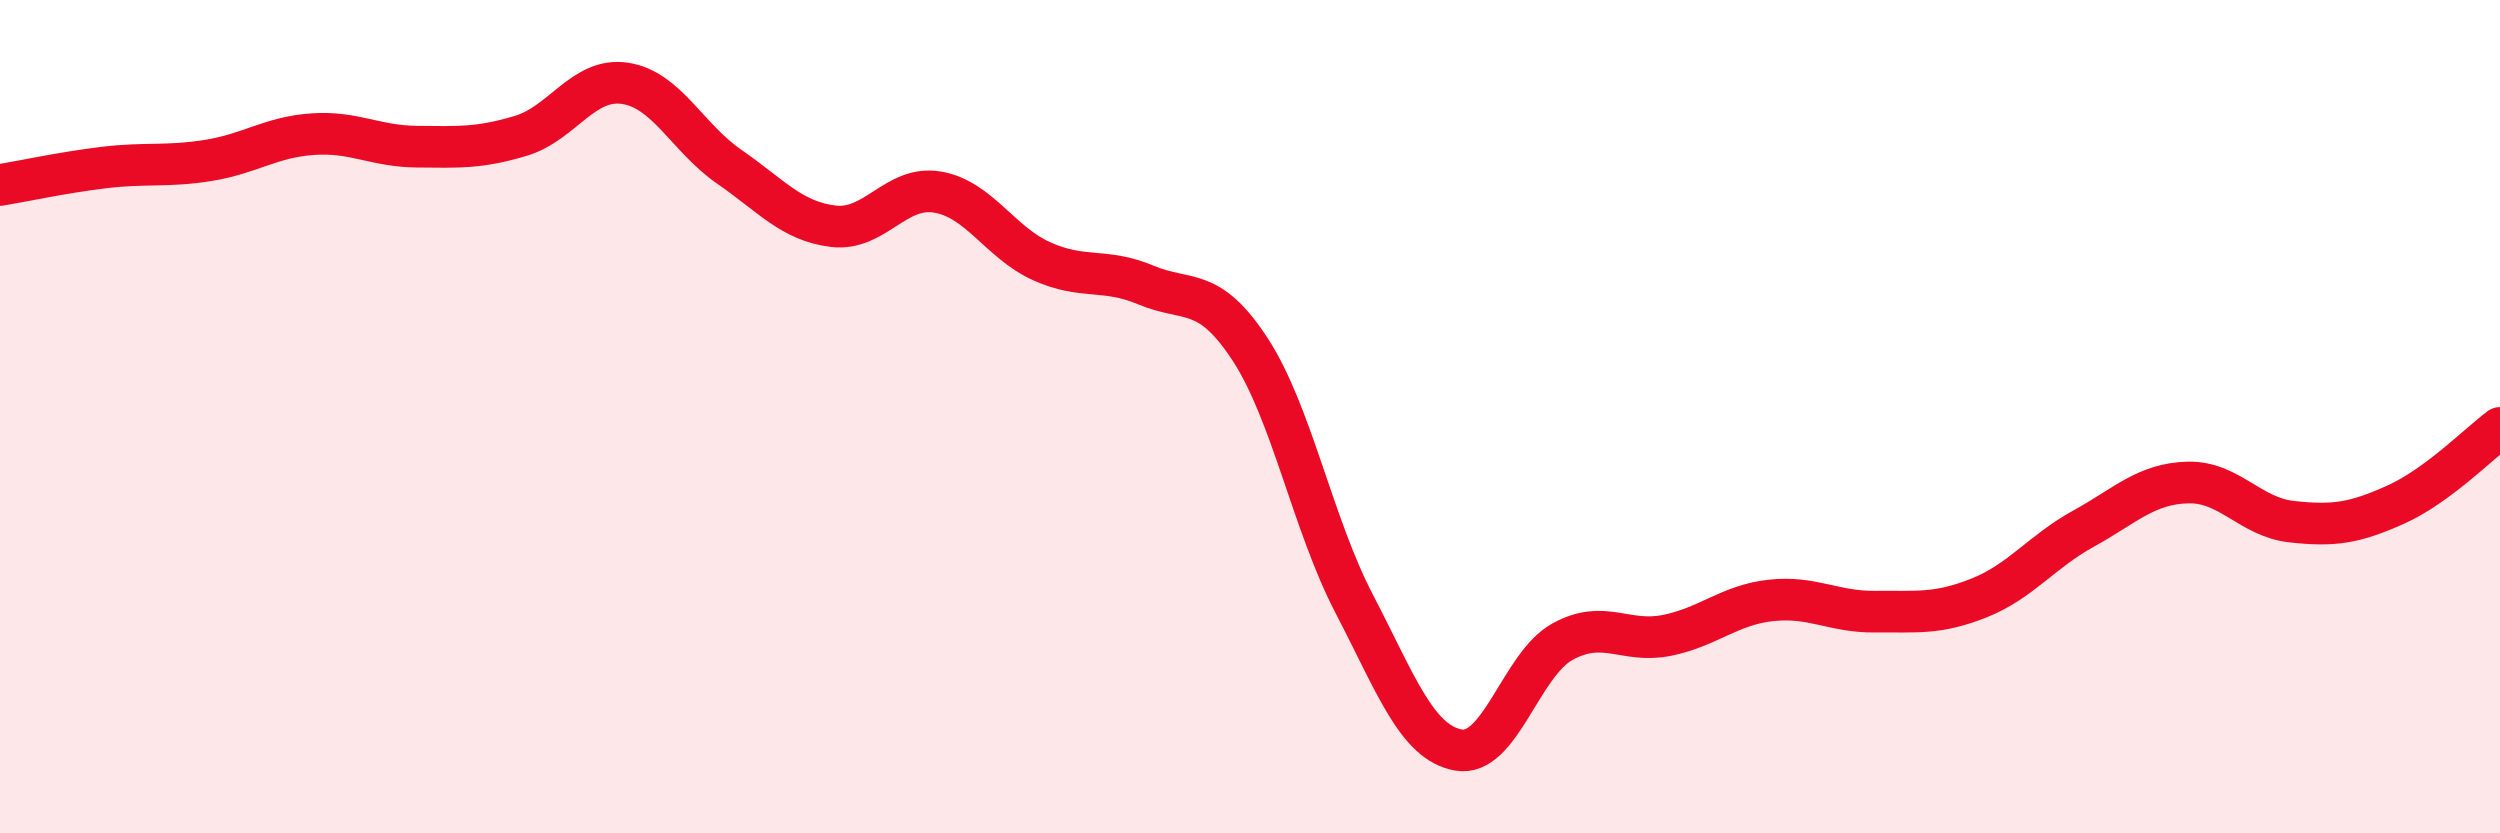
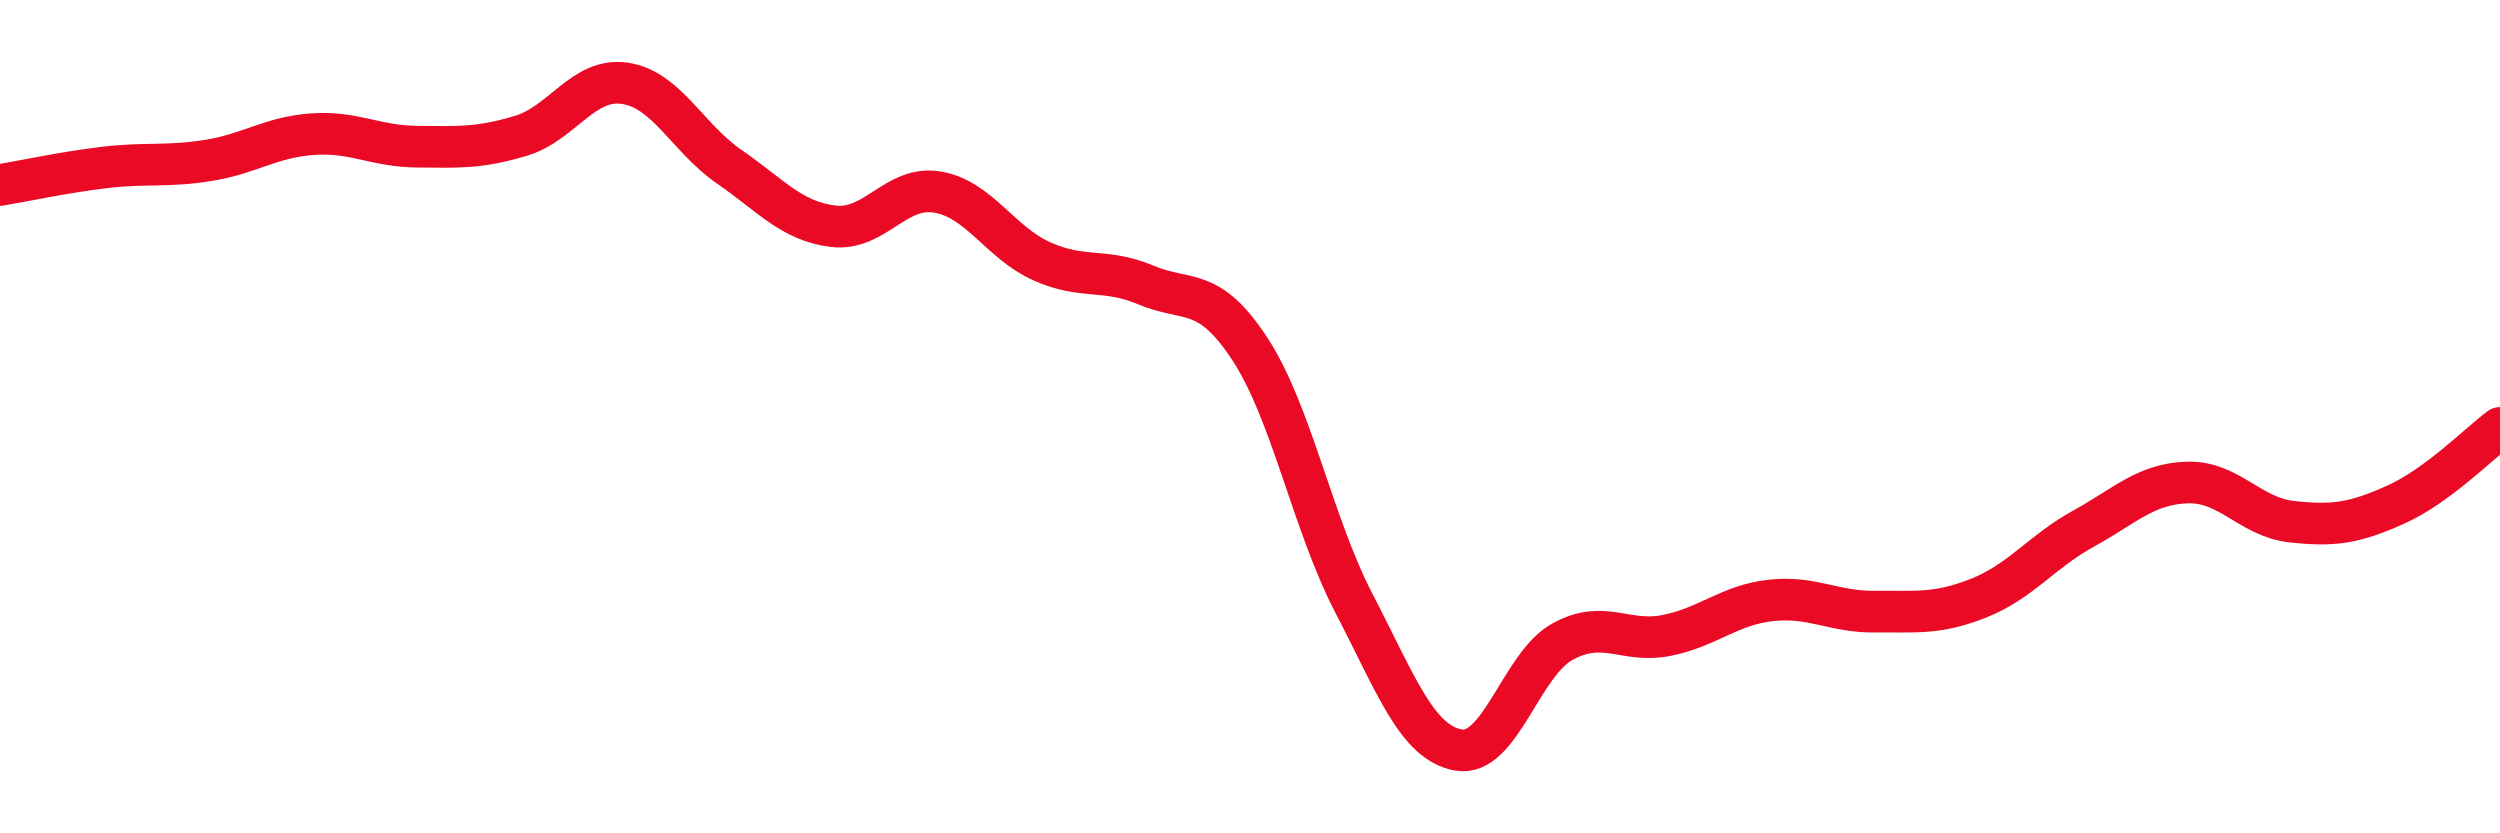
<svg xmlns="http://www.w3.org/2000/svg" width="60" height="20" viewBox="0 0 60 20">
-   <path d="M 0,4.44 C 0.5,4.36 1.5,4.14 2.5,4.02 C 3.5,3.9 4,4.01 5,3.85 C 6,3.69 6.5,3.29 7.5,3.22 C 8.5,3.15 9,3.51 10,3.52 C 11,3.53 11.5,3.56 12.5,3.26 C 13.5,2.96 14,1.85 15,2 C 16,2.15 16.5,3.31 17.5,4 C 18.5,4.69 19,5.31 20,5.43 C 21,5.55 21.5,4.44 22.5,4.61 C 23.5,4.78 24,5.82 25,6.27 C 26,6.72 26.5,6.42 27.5,6.84 C 28.5,7.26 29,6.85 30,8.38 C 31,9.91 31.5,12.57 32.5,14.49 C 33.5,16.41 34,17.82 35,18 C 36,18.18 36.5,15.95 37.5,15.4 C 38.5,14.85 39,15.45 40,15.25 C 41,15.05 41.5,14.52 42.5,14.41 C 43.5,14.3 44,14.69 45,14.68 C 46,14.67 46.5,14.75 47.5,14.35 C 48.5,13.95 49,13.24 50,12.69 C 51,12.14 51.5,11.61 52.5,11.58 C 53.5,11.55 54,12.41 55,12.52 C 56,12.63 56.5,12.56 57.5,12.11 C 58.5,11.66 59.5,10.64 60,10.27L60 20L0 20Z" fill="#EB0A25" opacity="0.1" stroke-linecap="round" stroke-linejoin="round" />
  <path d="M 0,4.44 C 0.5,4.36 1.5,4.14 2.5,4.02 C 3.5,3.9 4,4.01 5,3.85 C 6,3.69 6.5,3.29 7.5,3.22 C 8.5,3.15 9,3.51 10,3.52 C 11,3.53 11.5,3.56 12.5,3.26 C 13.5,2.96 14,1.85 15,2 C 16,2.15 16.5,3.31 17.5,4 C 18.5,4.69 19,5.31 20,5.43 C 21,5.55 21.5,4.44 22.5,4.61 C 23.5,4.78 24,5.82 25,6.27 C 26,6.72 26.5,6.42 27.5,6.84 C 28.5,7.26 29,6.85 30,8.38 C 31,9.91 31.5,12.57 32.5,14.49 C 33.5,16.41 34,17.82 35,18 C 36,18.18 36.5,15.95 37.5,15.4 C 38.5,14.85 39,15.45 40,15.25 C 41,15.05 41.5,14.52 42.5,14.41 C 43.5,14.3 44,14.69 45,14.68 C 46,14.67 46.5,14.75 47.5,14.35 C 48.5,13.95 49,13.24 50,12.69 C 51,12.14 51.5,11.61 52.5,11.58 C 53.5,11.55 54,12.41 55,12.52 C 56,12.63 56.5,12.56 57.5,12.11 C 58.5,11.66 59.5,10.64 60,10.27" stroke="#EB0A25" stroke-width="1" fill="none" stroke-linecap="round" stroke-linejoin="round" />
</svg>